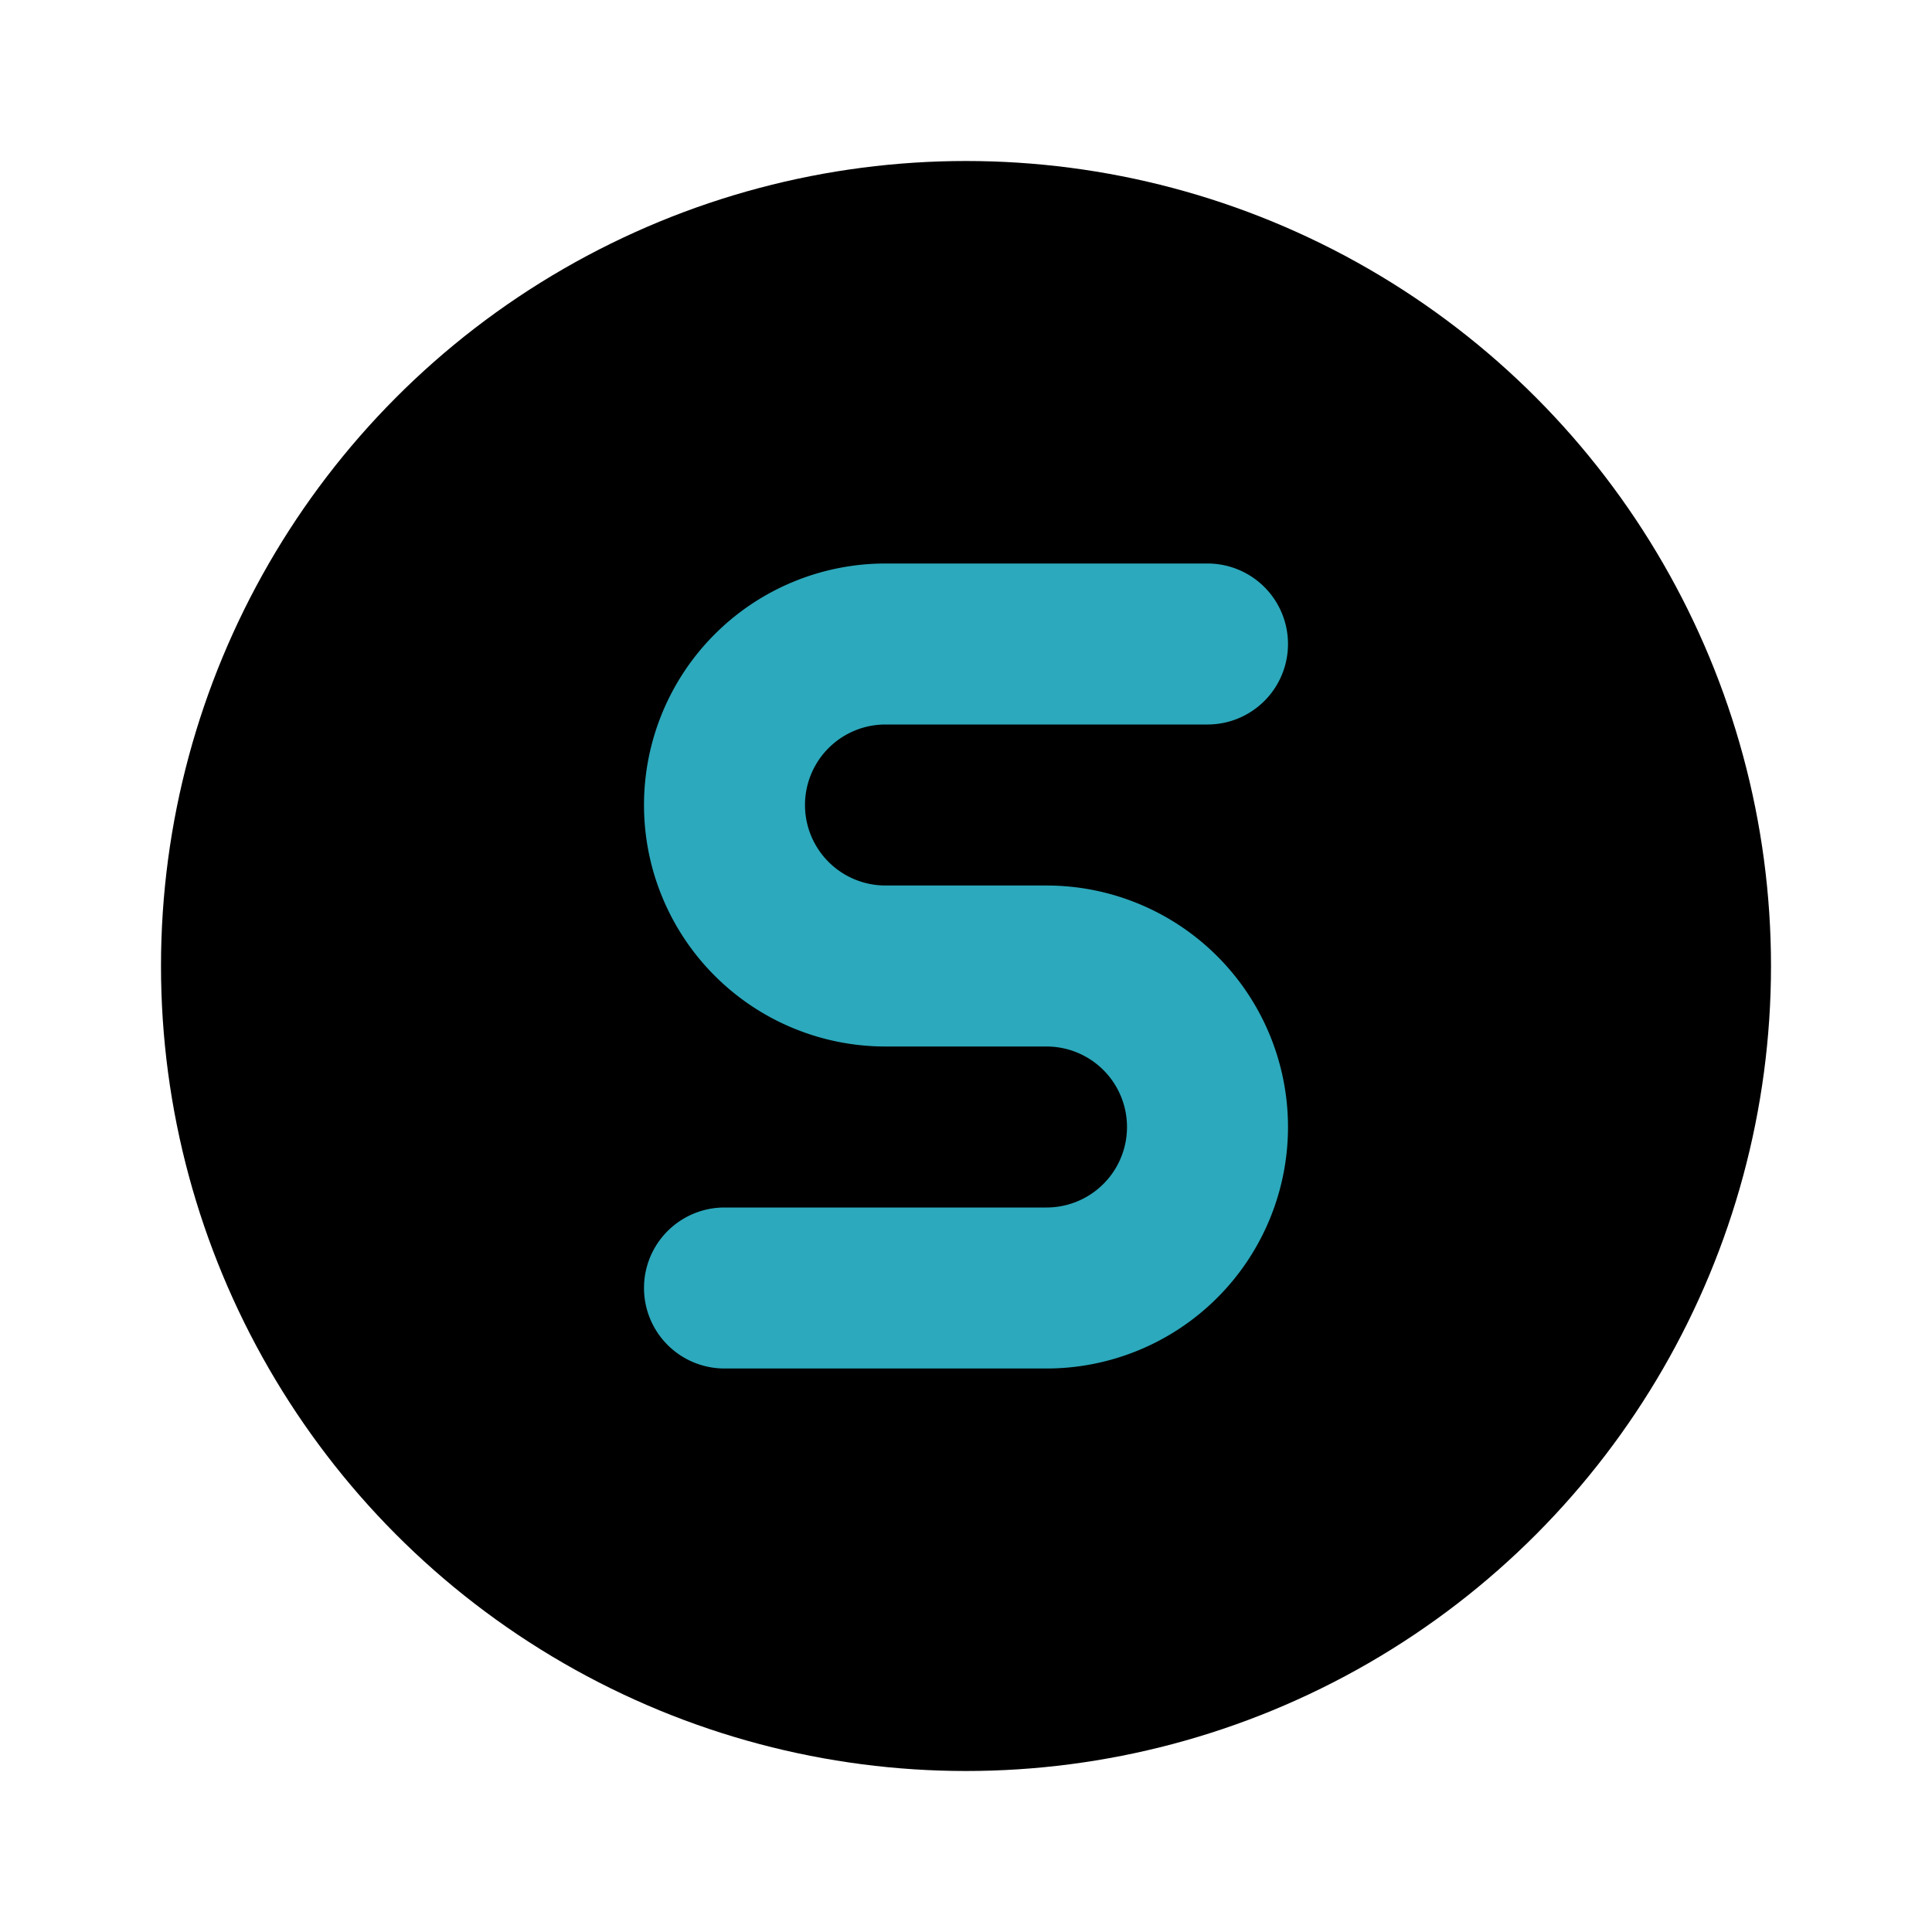
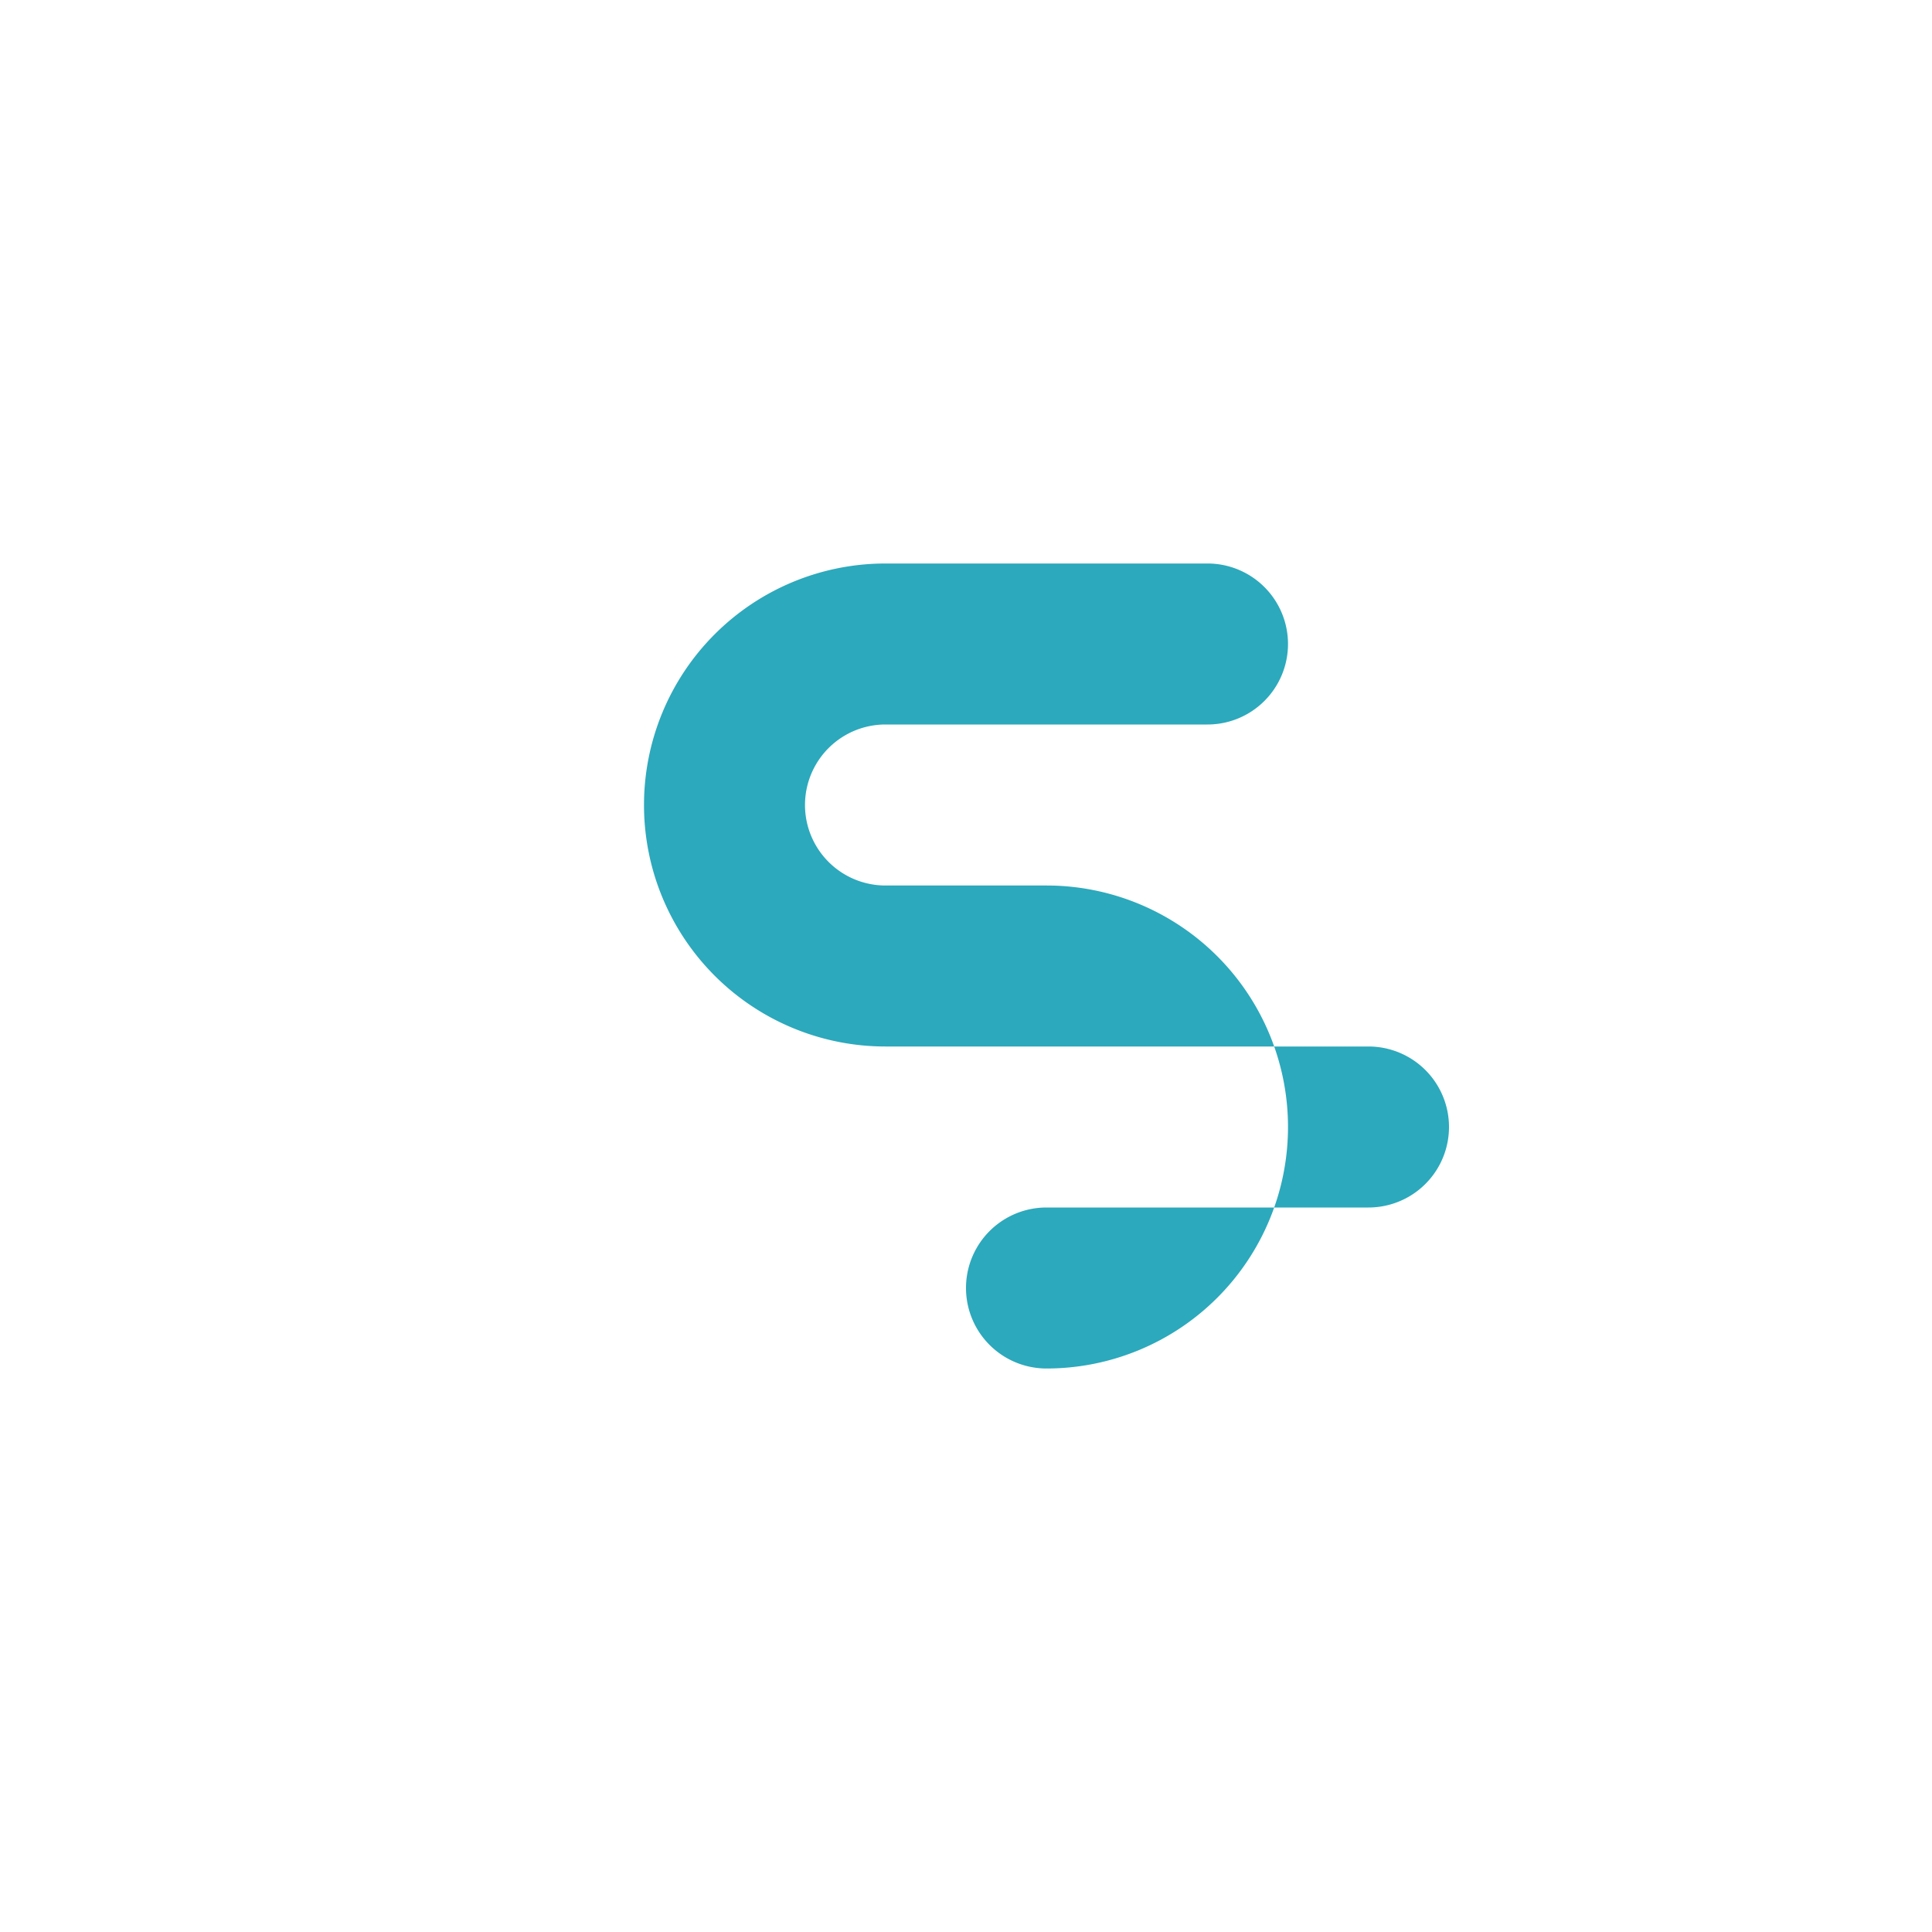
<svg xmlns="http://www.w3.org/2000/svg" fill="#000000" width="800px" height="800px" viewBox="0 0 24 24" id="stop-circle-sign" data-name="Flat Color" class="icon flat-color">
-   <circle id="primary" cx="12" cy="12" r="10" style="fill: rgb(0, 0, 0);" />
-   <path id="secondary" d="M13,17H9a1,1,0,0,1,0-2h4a1,1,0,0,0,0-2H11a3,3,0,0,1,0-6h4a1,1,0,0,1,0,2H11a1,1,0,0,0,0,2h2a3,3,0,0,1,0,6Z" style="fill: rgb(44, 169, 188);" />
+   <path id="secondary" d="M13,17a1,1,0,0,1,0-2h4a1,1,0,0,0,0-2H11a3,3,0,0,1,0-6h4a1,1,0,0,1,0,2H11a1,1,0,0,0,0,2h2a3,3,0,0,1,0,6Z" style="fill: rgb(44, 169, 188);" />
</svg>